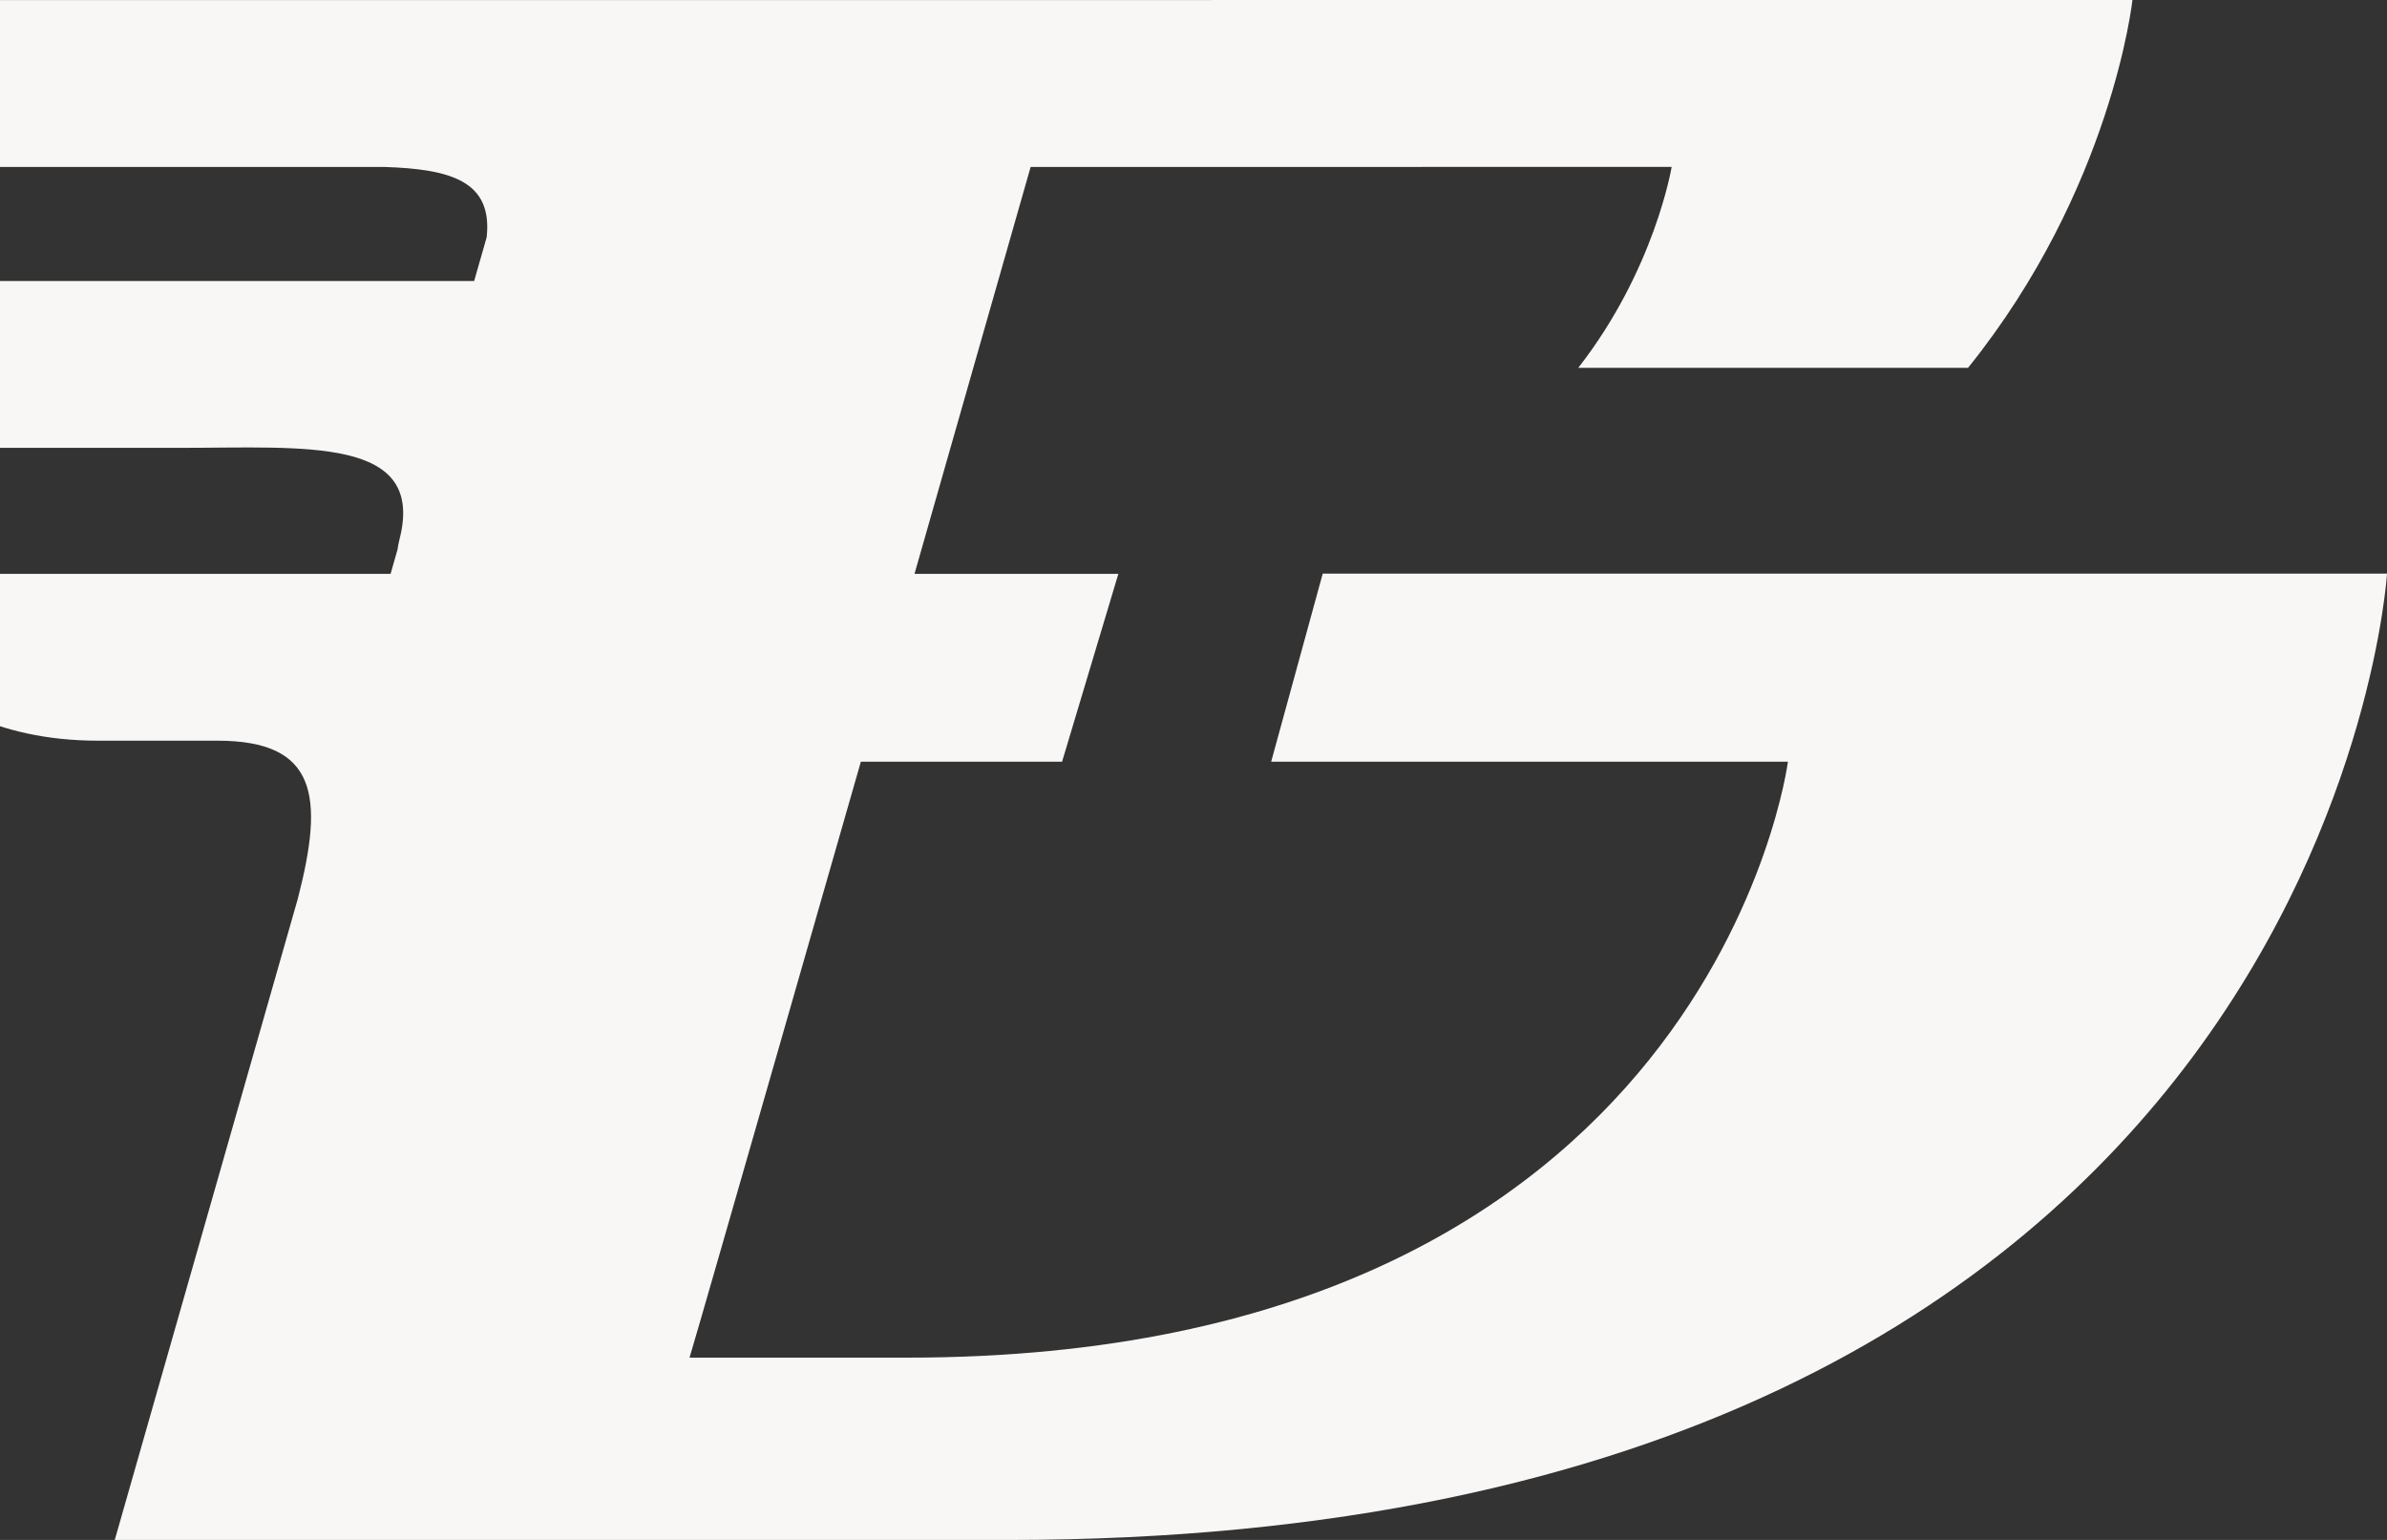
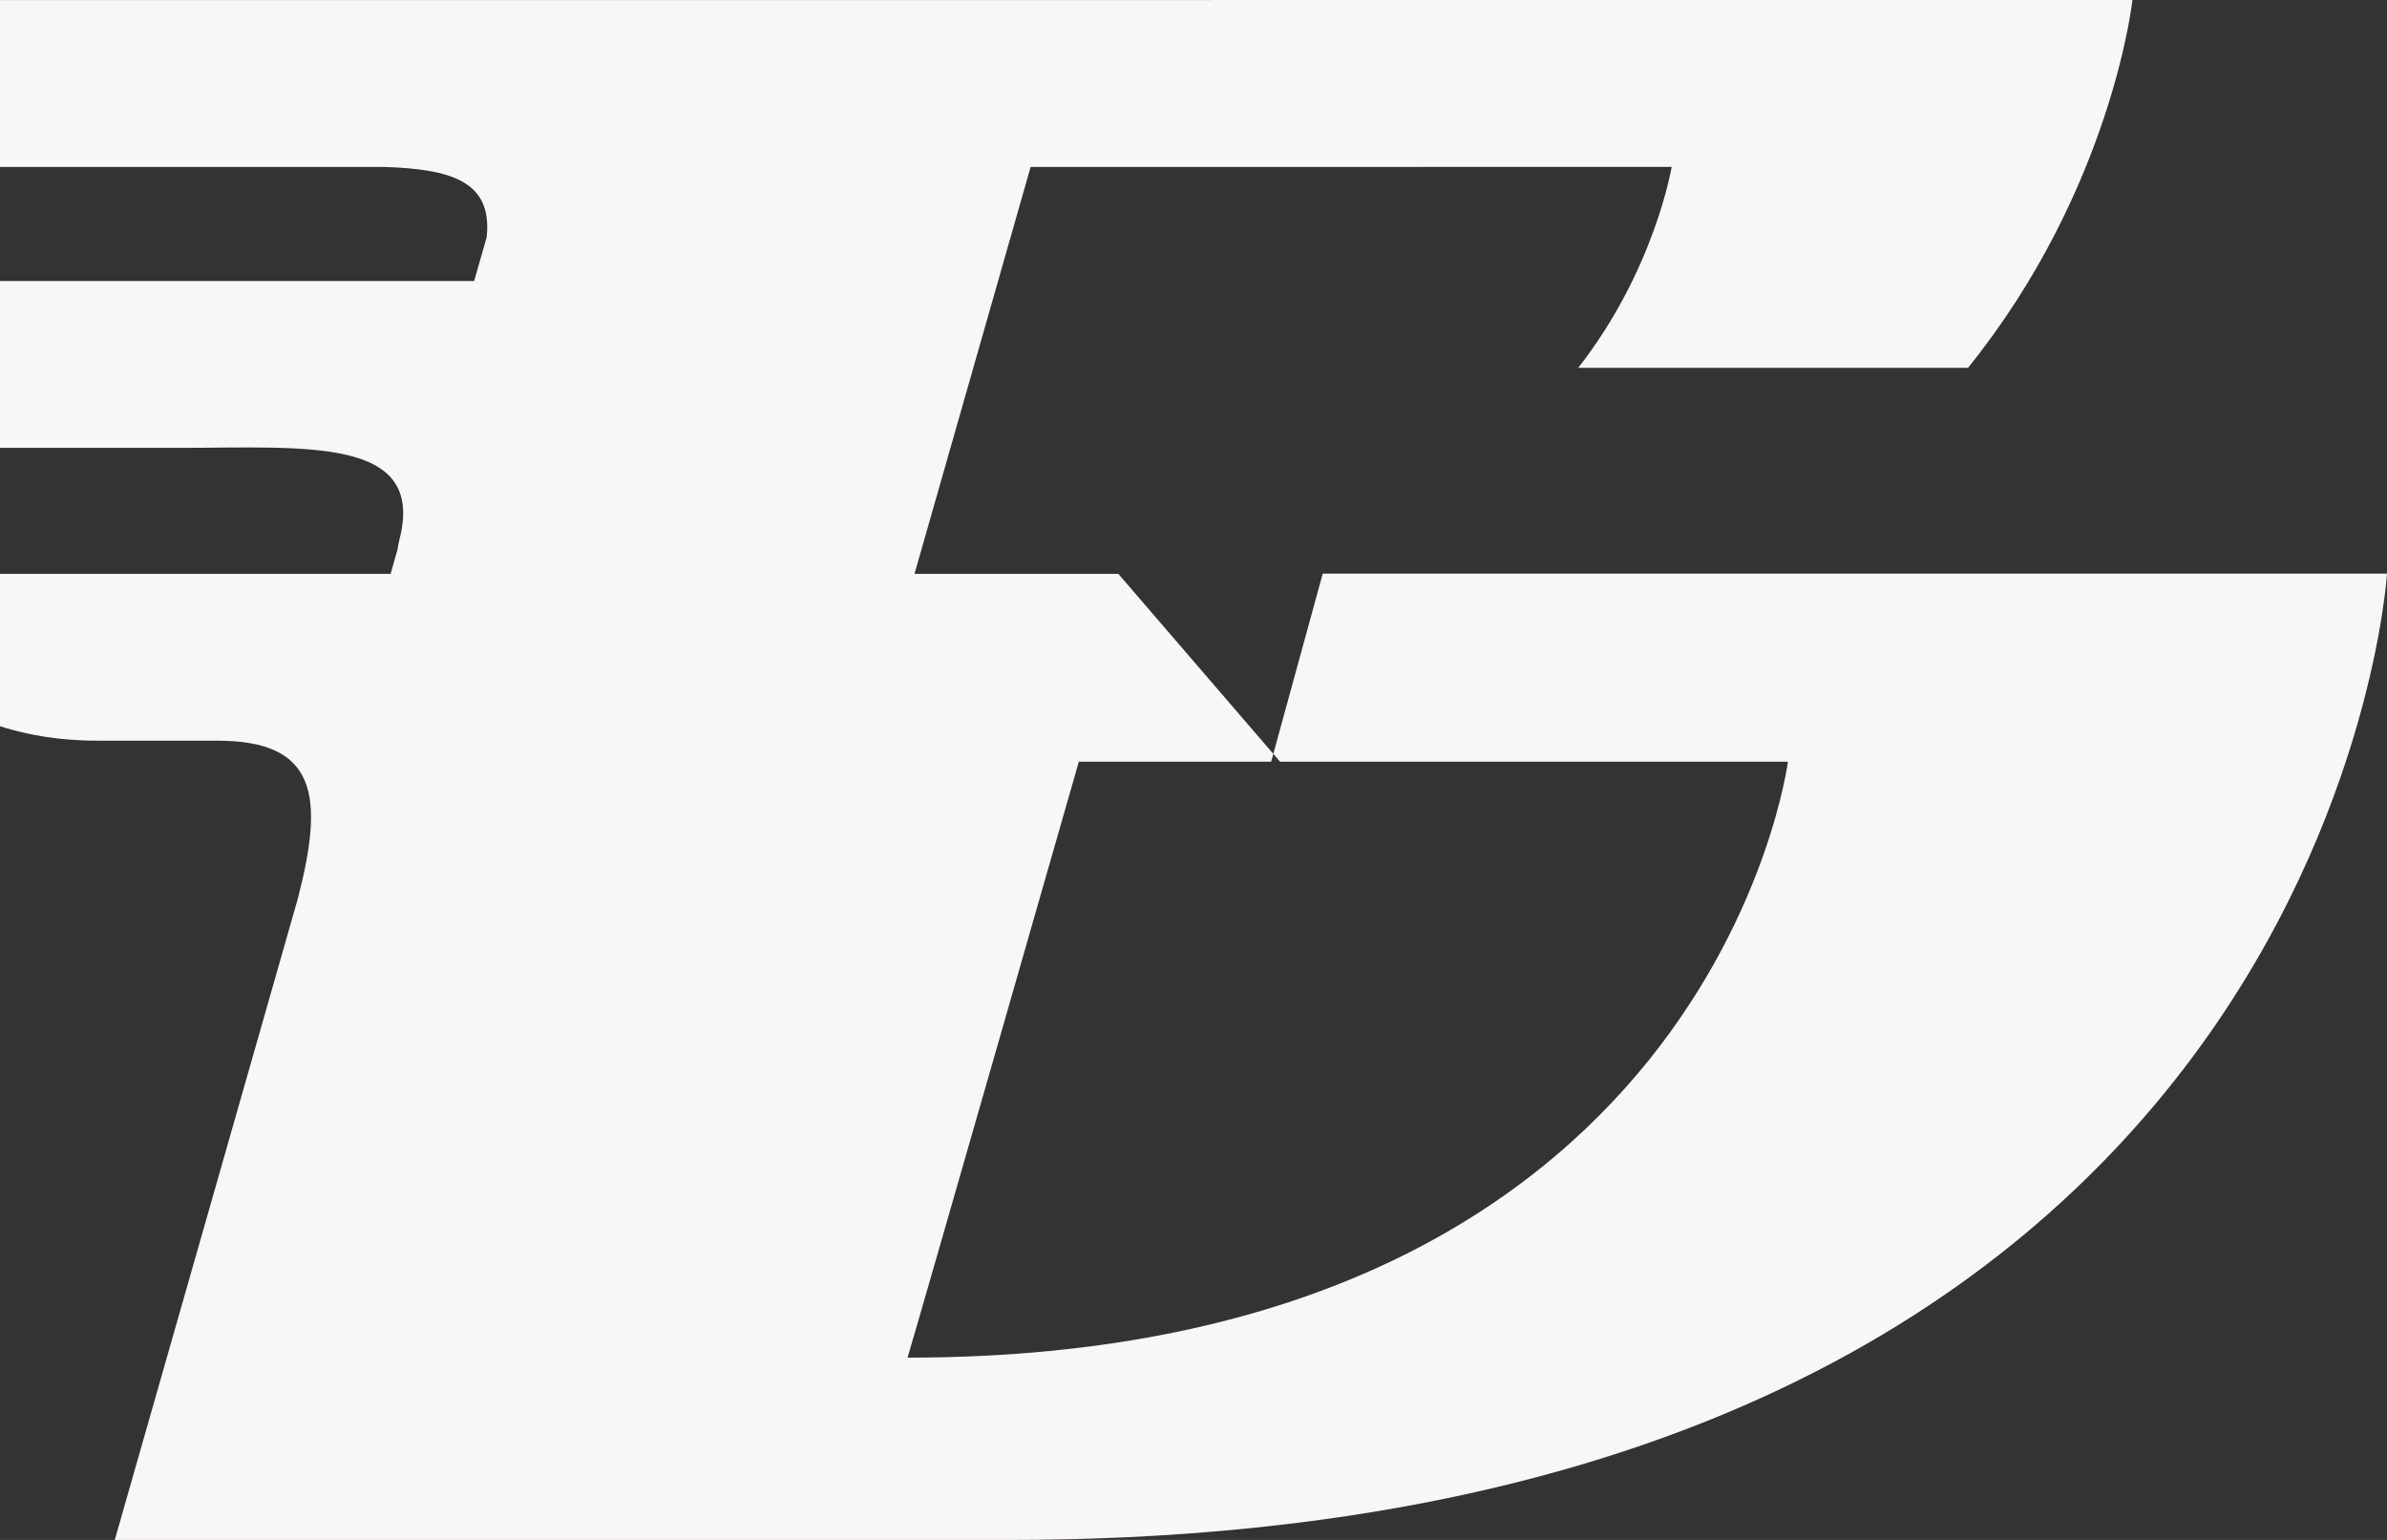
<svg xmlns="http://www.w3.org/2000/svg" width="1288" height="831" viewBox="0 0 1288 831">
  <rect x="0" y="0" width="1288" height="831" fill="#333333" stroke="none" />
-   <path fill="#F8F7F6" fill-rule="evenodd" d="M685.906 411.034h278.84s-41.221 321.58-475.049 321.58H372.075c7.639-25.49 92.432-321.58 92.432-321.58h108.576L603.45 309.67H493.454l62.668-219.587 345.88-.012s-9.045 55.411-50.38 108.411h210.318C1139.71 101.892 1150.64 0 1150.64 0L-305 .05s31.41 90.033 142.385 90.033h369.853c36.31 1.156 58.635 7.751 55.369 37.95l-6.76 23.605h-457.95s31.41 90.033 142.386 90.033H97.255c67.442 0 132.485-6.256 118.35 49.206-.54 2.136-.879 4.02-1.143 5.791l-3.706 13.002H-89.606s31.409 90.02 142.385 90.02h64.54c53.848 0 57.73 29.911 43.358 85.36L61.925 830.987l481.67.013C1256.592 831 1288 309.532 1288 309.532H713.735l-27.83 101.502z" />
+   <path fill="#F8F7F6" fill-rule="evenodd" d="M685.906 411.034h278.84s-41.221 321.58-475.049 321.58c7.639-25.49 92.432-321.58 92.432-321.58h108.576L603.45 309.67H493.454l62.668-219.587 345.88-.012s-9.045 55.411-50.38 108.411h210.318C1139.71 101.892 1150.64 0 1150.64 0L-305 .05s31.41 90.033 142.385 90.033h369.853c36.31 1.156 58.635 7.751 55.369 37.95l-6.76 23.605h-457.95s31.41 90.033 142.386 90.033H97.255c67.442 0 132.485-6.256 118.35 49.206-.54 2.136-.879 4.02-1.143 5.791l-3.706 13.002H-89.606s31.409 90.02 142.385 90.02h64.54c53.848 0 57.73 29.911 43.358 85.36L61.925 830.987l481.67.013C1256.592 831 1288 309.532 1288 309.532H713.735l-27.83 101.502z" />
</svg>